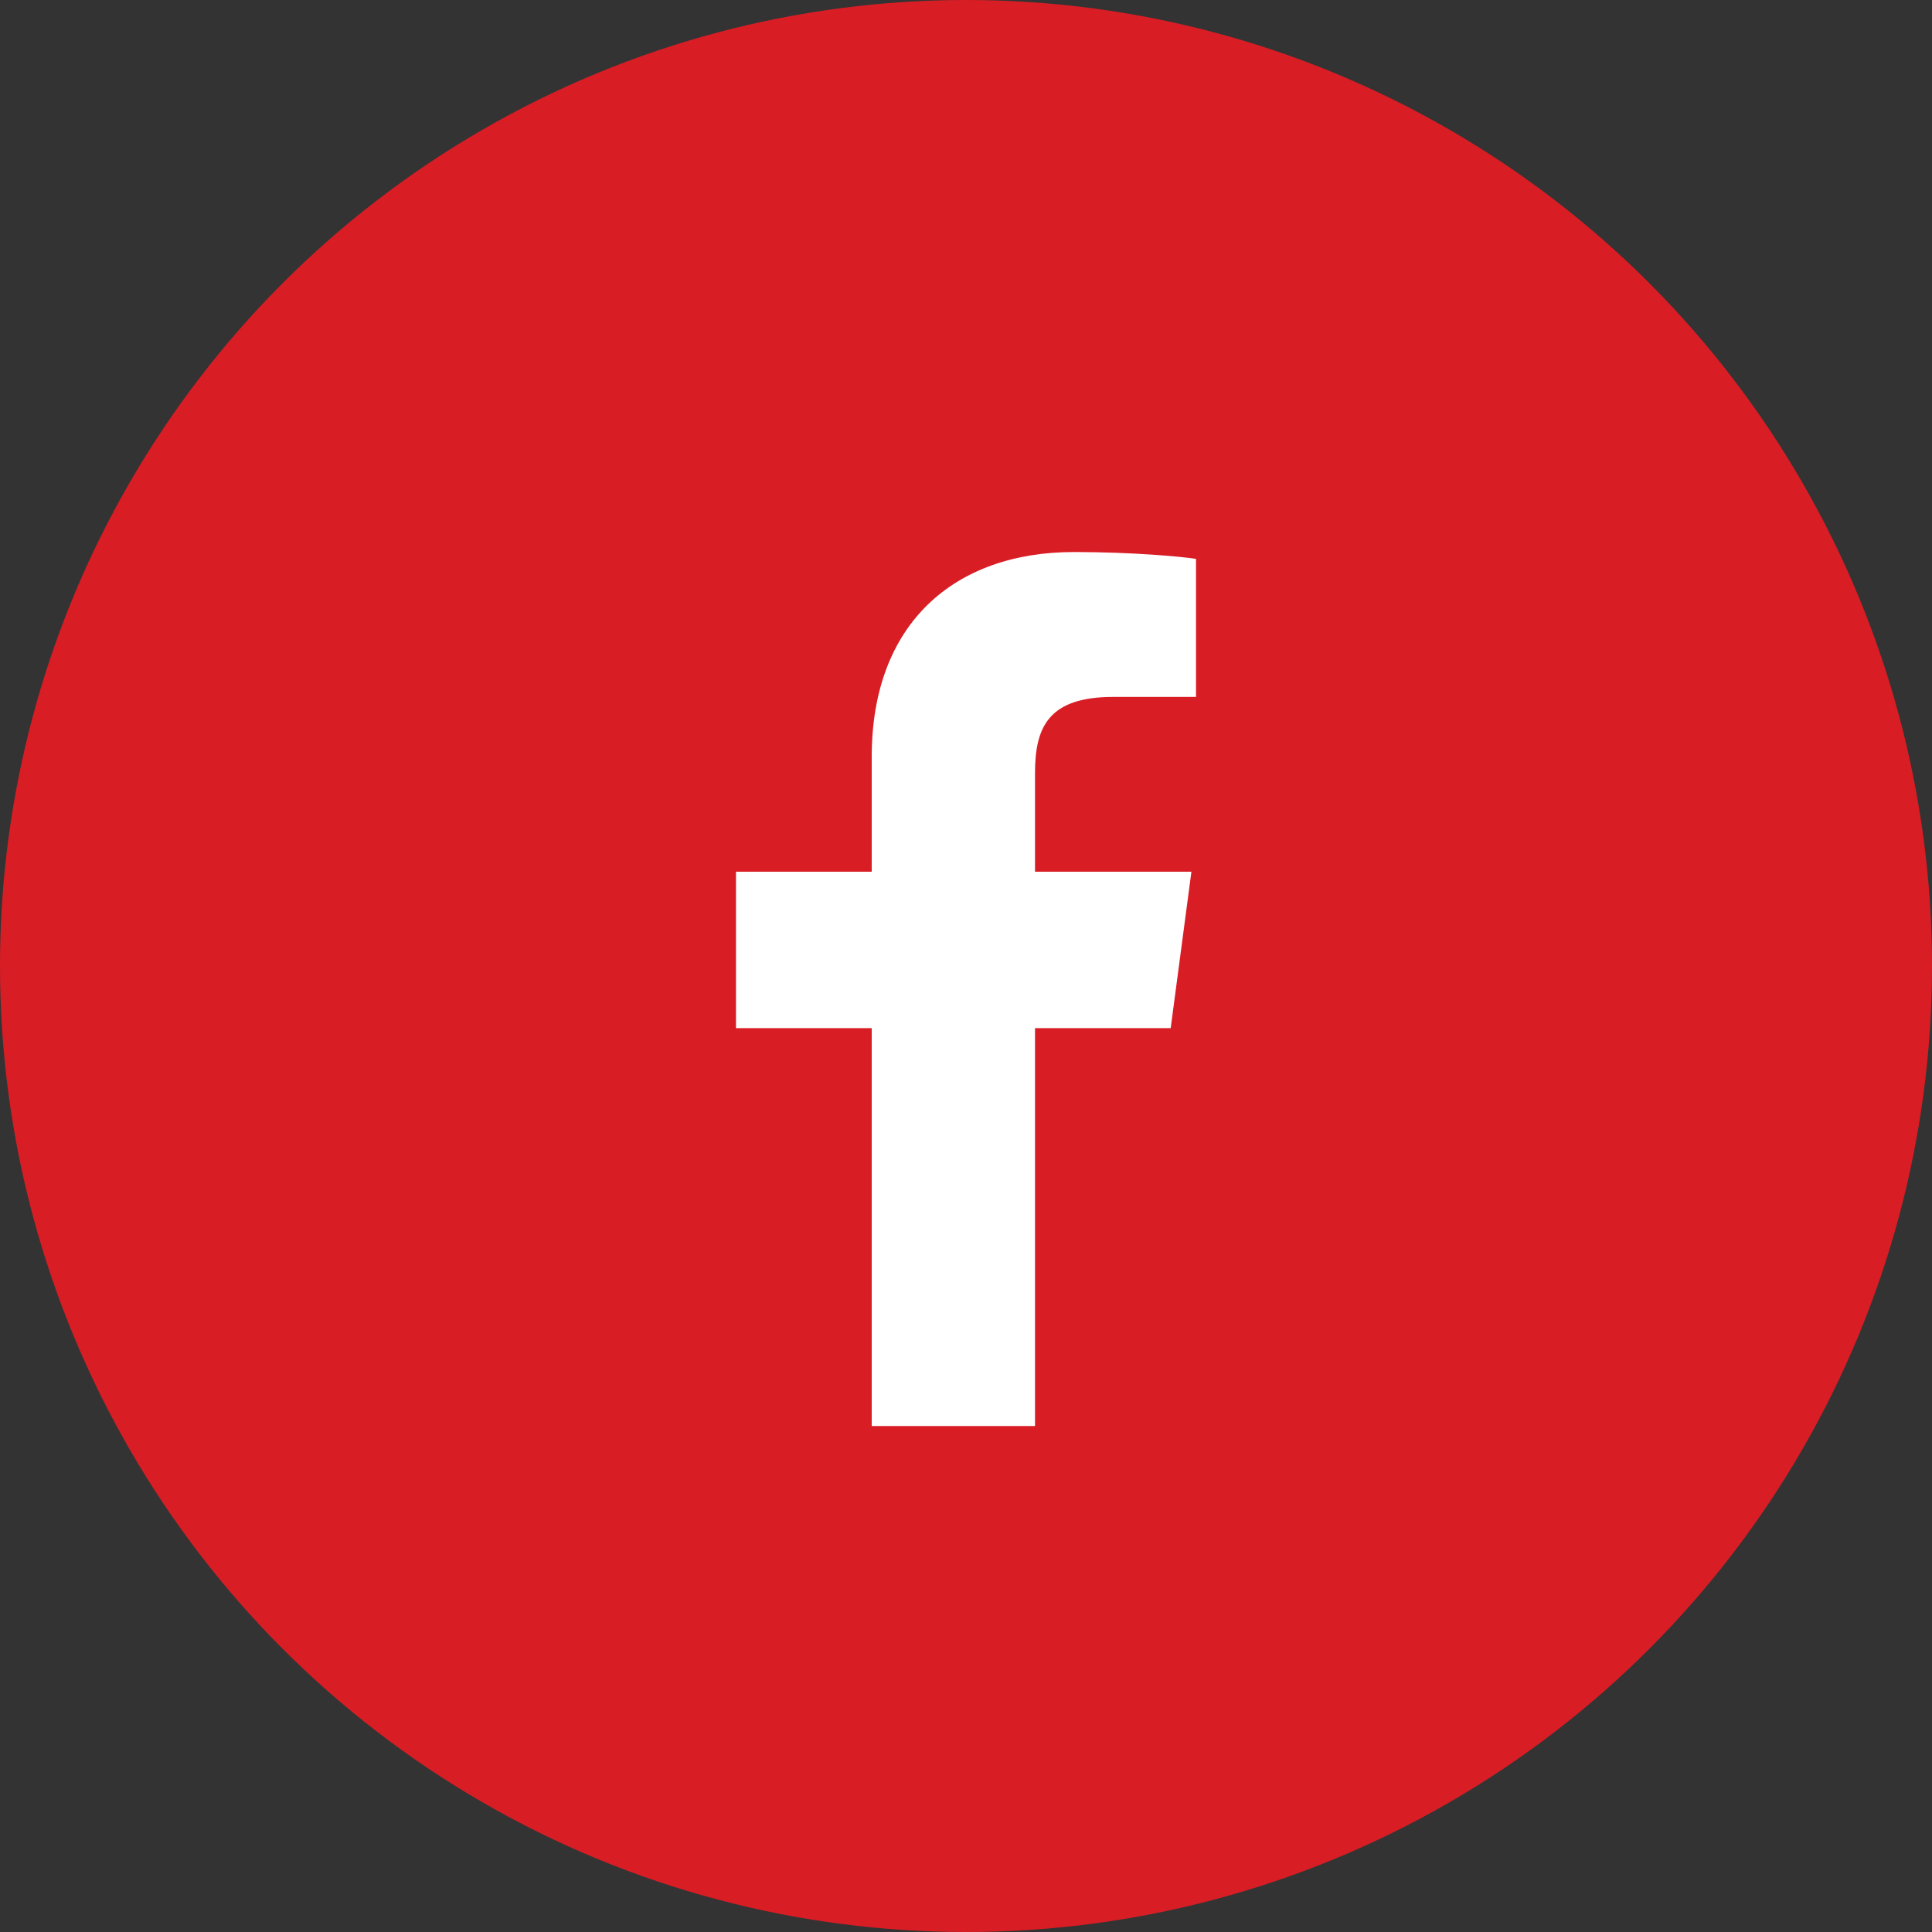
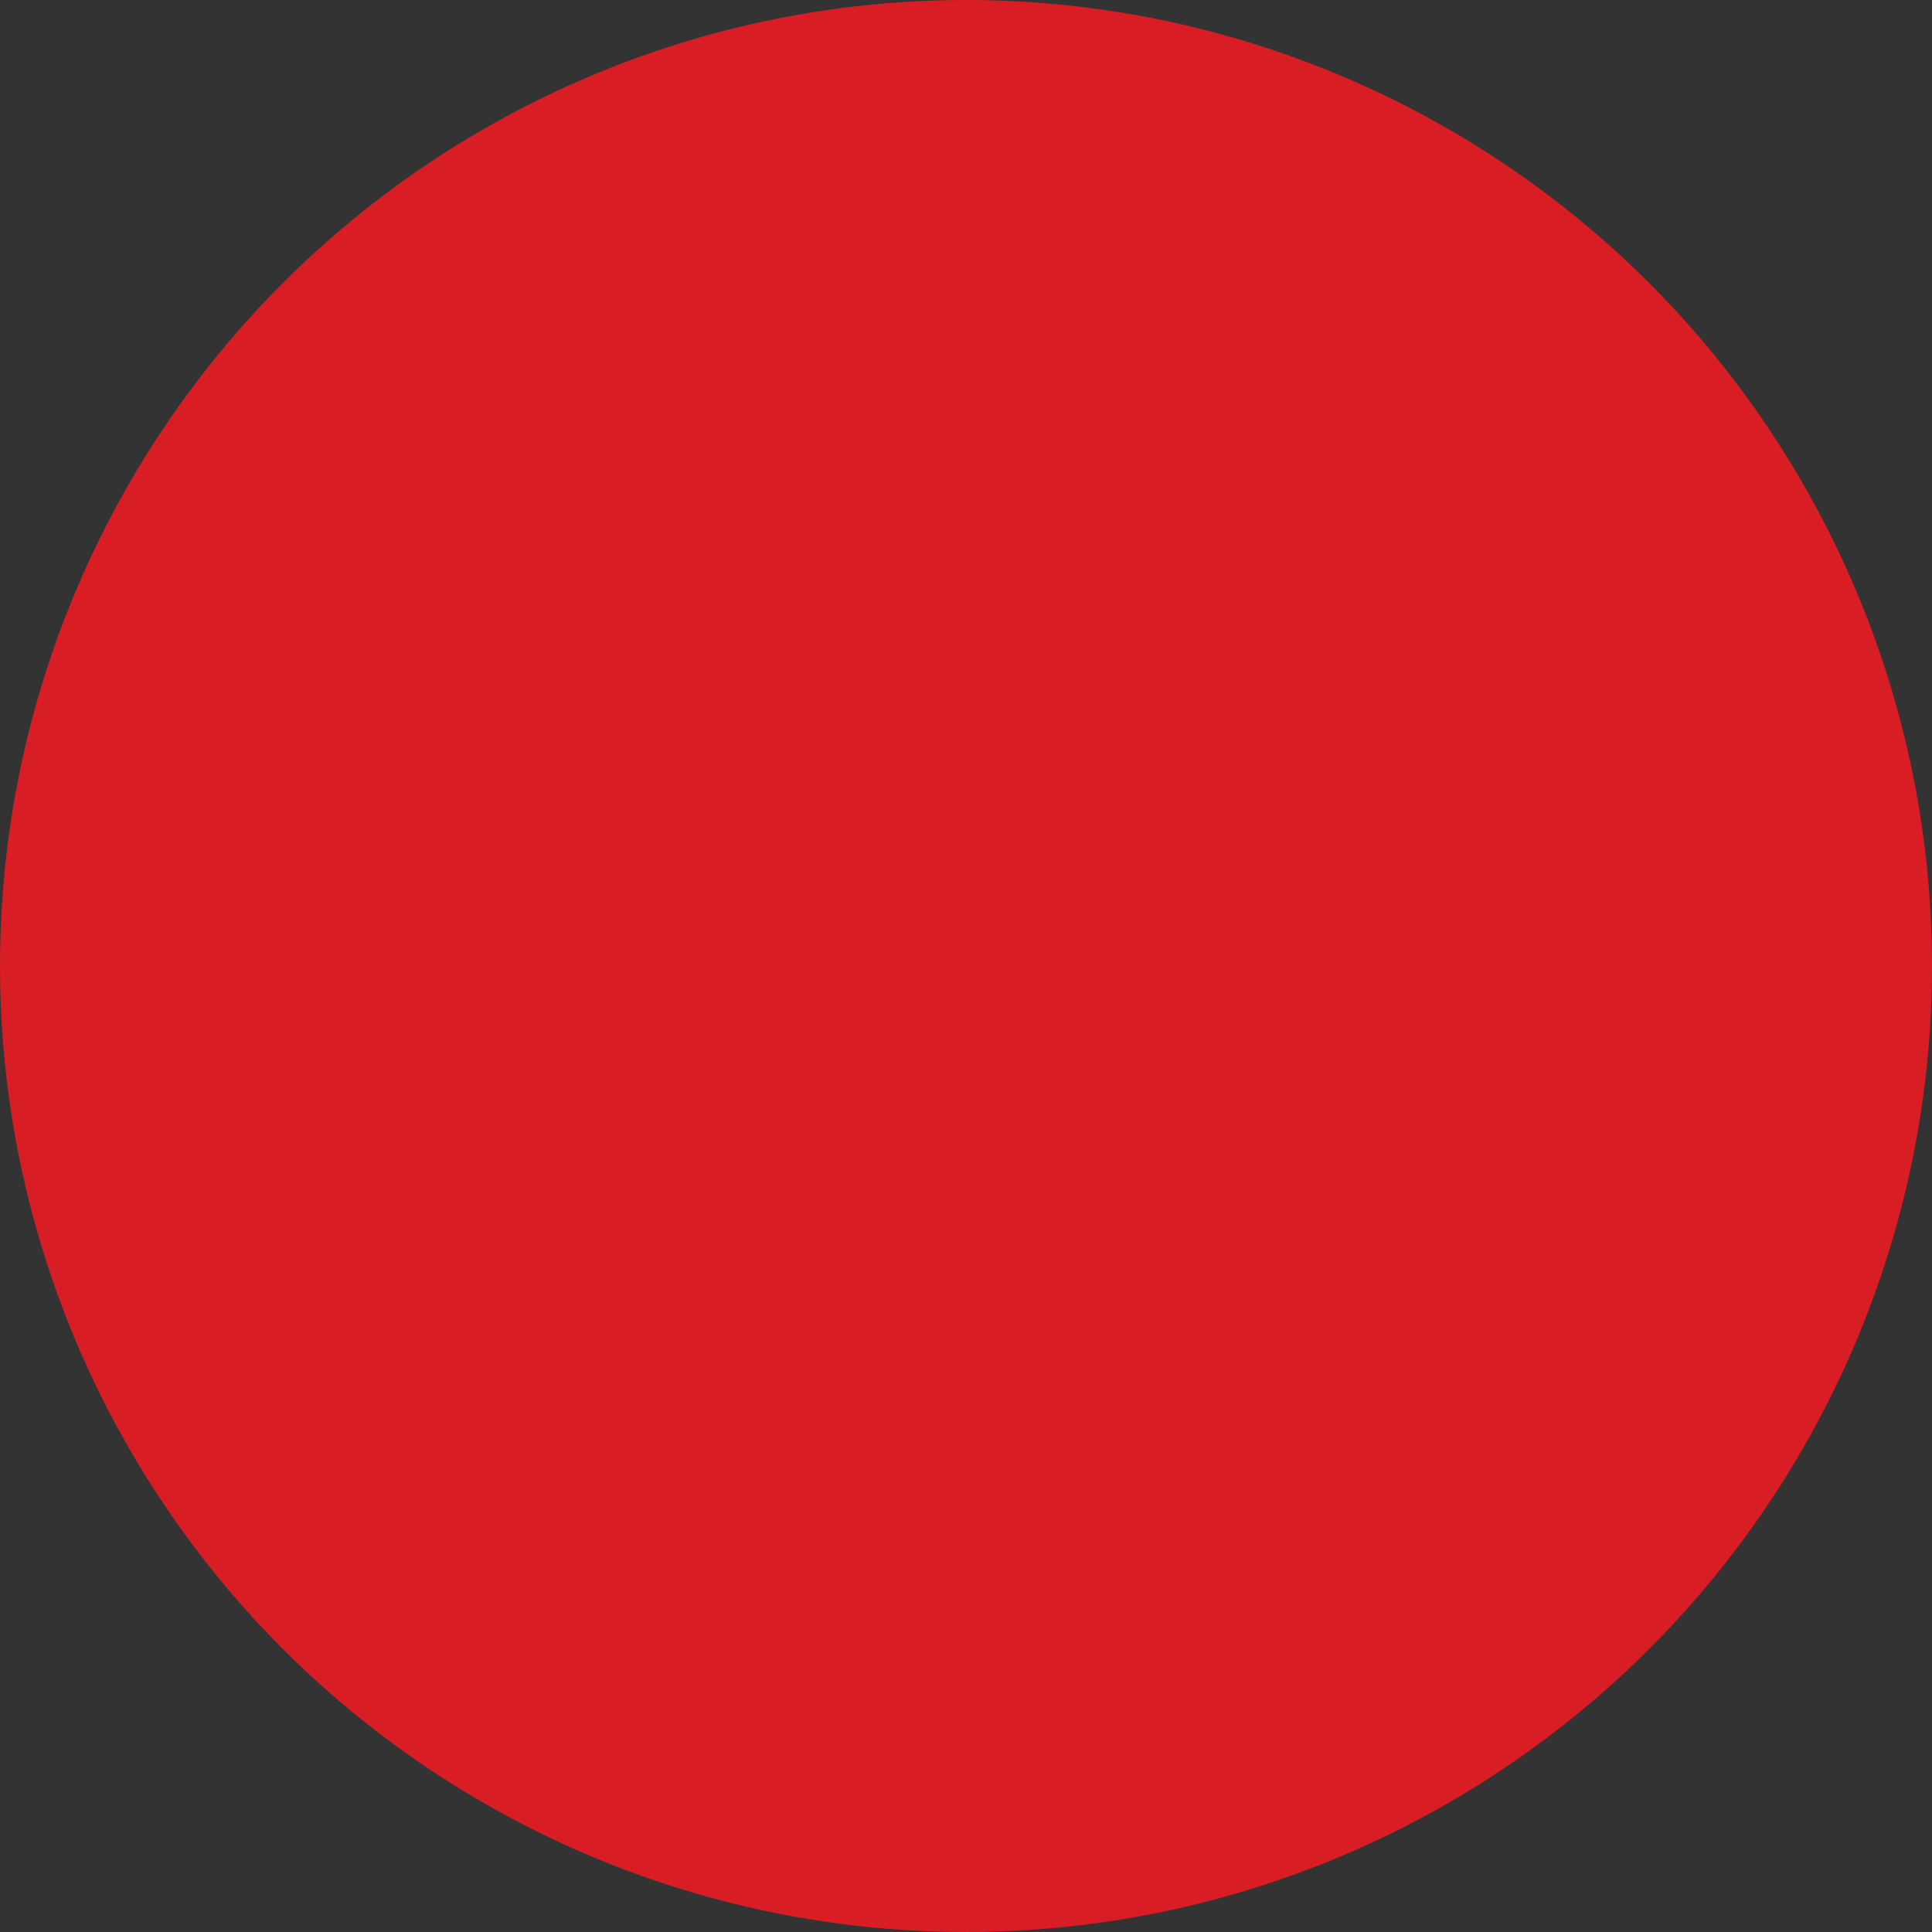
<svg xmlns="http://www.w3.org/2000/svg" viewBox="0 0 40 40">
  <rect x="0" y="0" width="40" height="40" fill="#333333" stroke="none" />
  <g fill="none" fill-rule="evenodd">
    <circle cx="20" cy="20" r="20" fill="#D91D25" />
-     <path fill="#FFF" fill-rule="nonzero" d="M21.429,29.524 L21.429,21.286 L24.238,21.286 L24.667,18.048 L21.429,18.048 L21.429,16 C21.429,15.048 21.714,14.429 23.048,14.429 L24.762,14.429 L24.762,11.571 C24.476,11.524 23.429,11.429 22.238,11.429 C19.762,11.429 18.048,12.905 18.048,15.667 L18.048,18.048 L15.238,18.048 L15.238,21.286 L18.048,21.286 L18.048,29.524 L21.429,29.524 Z" />
  </g>
</svg>